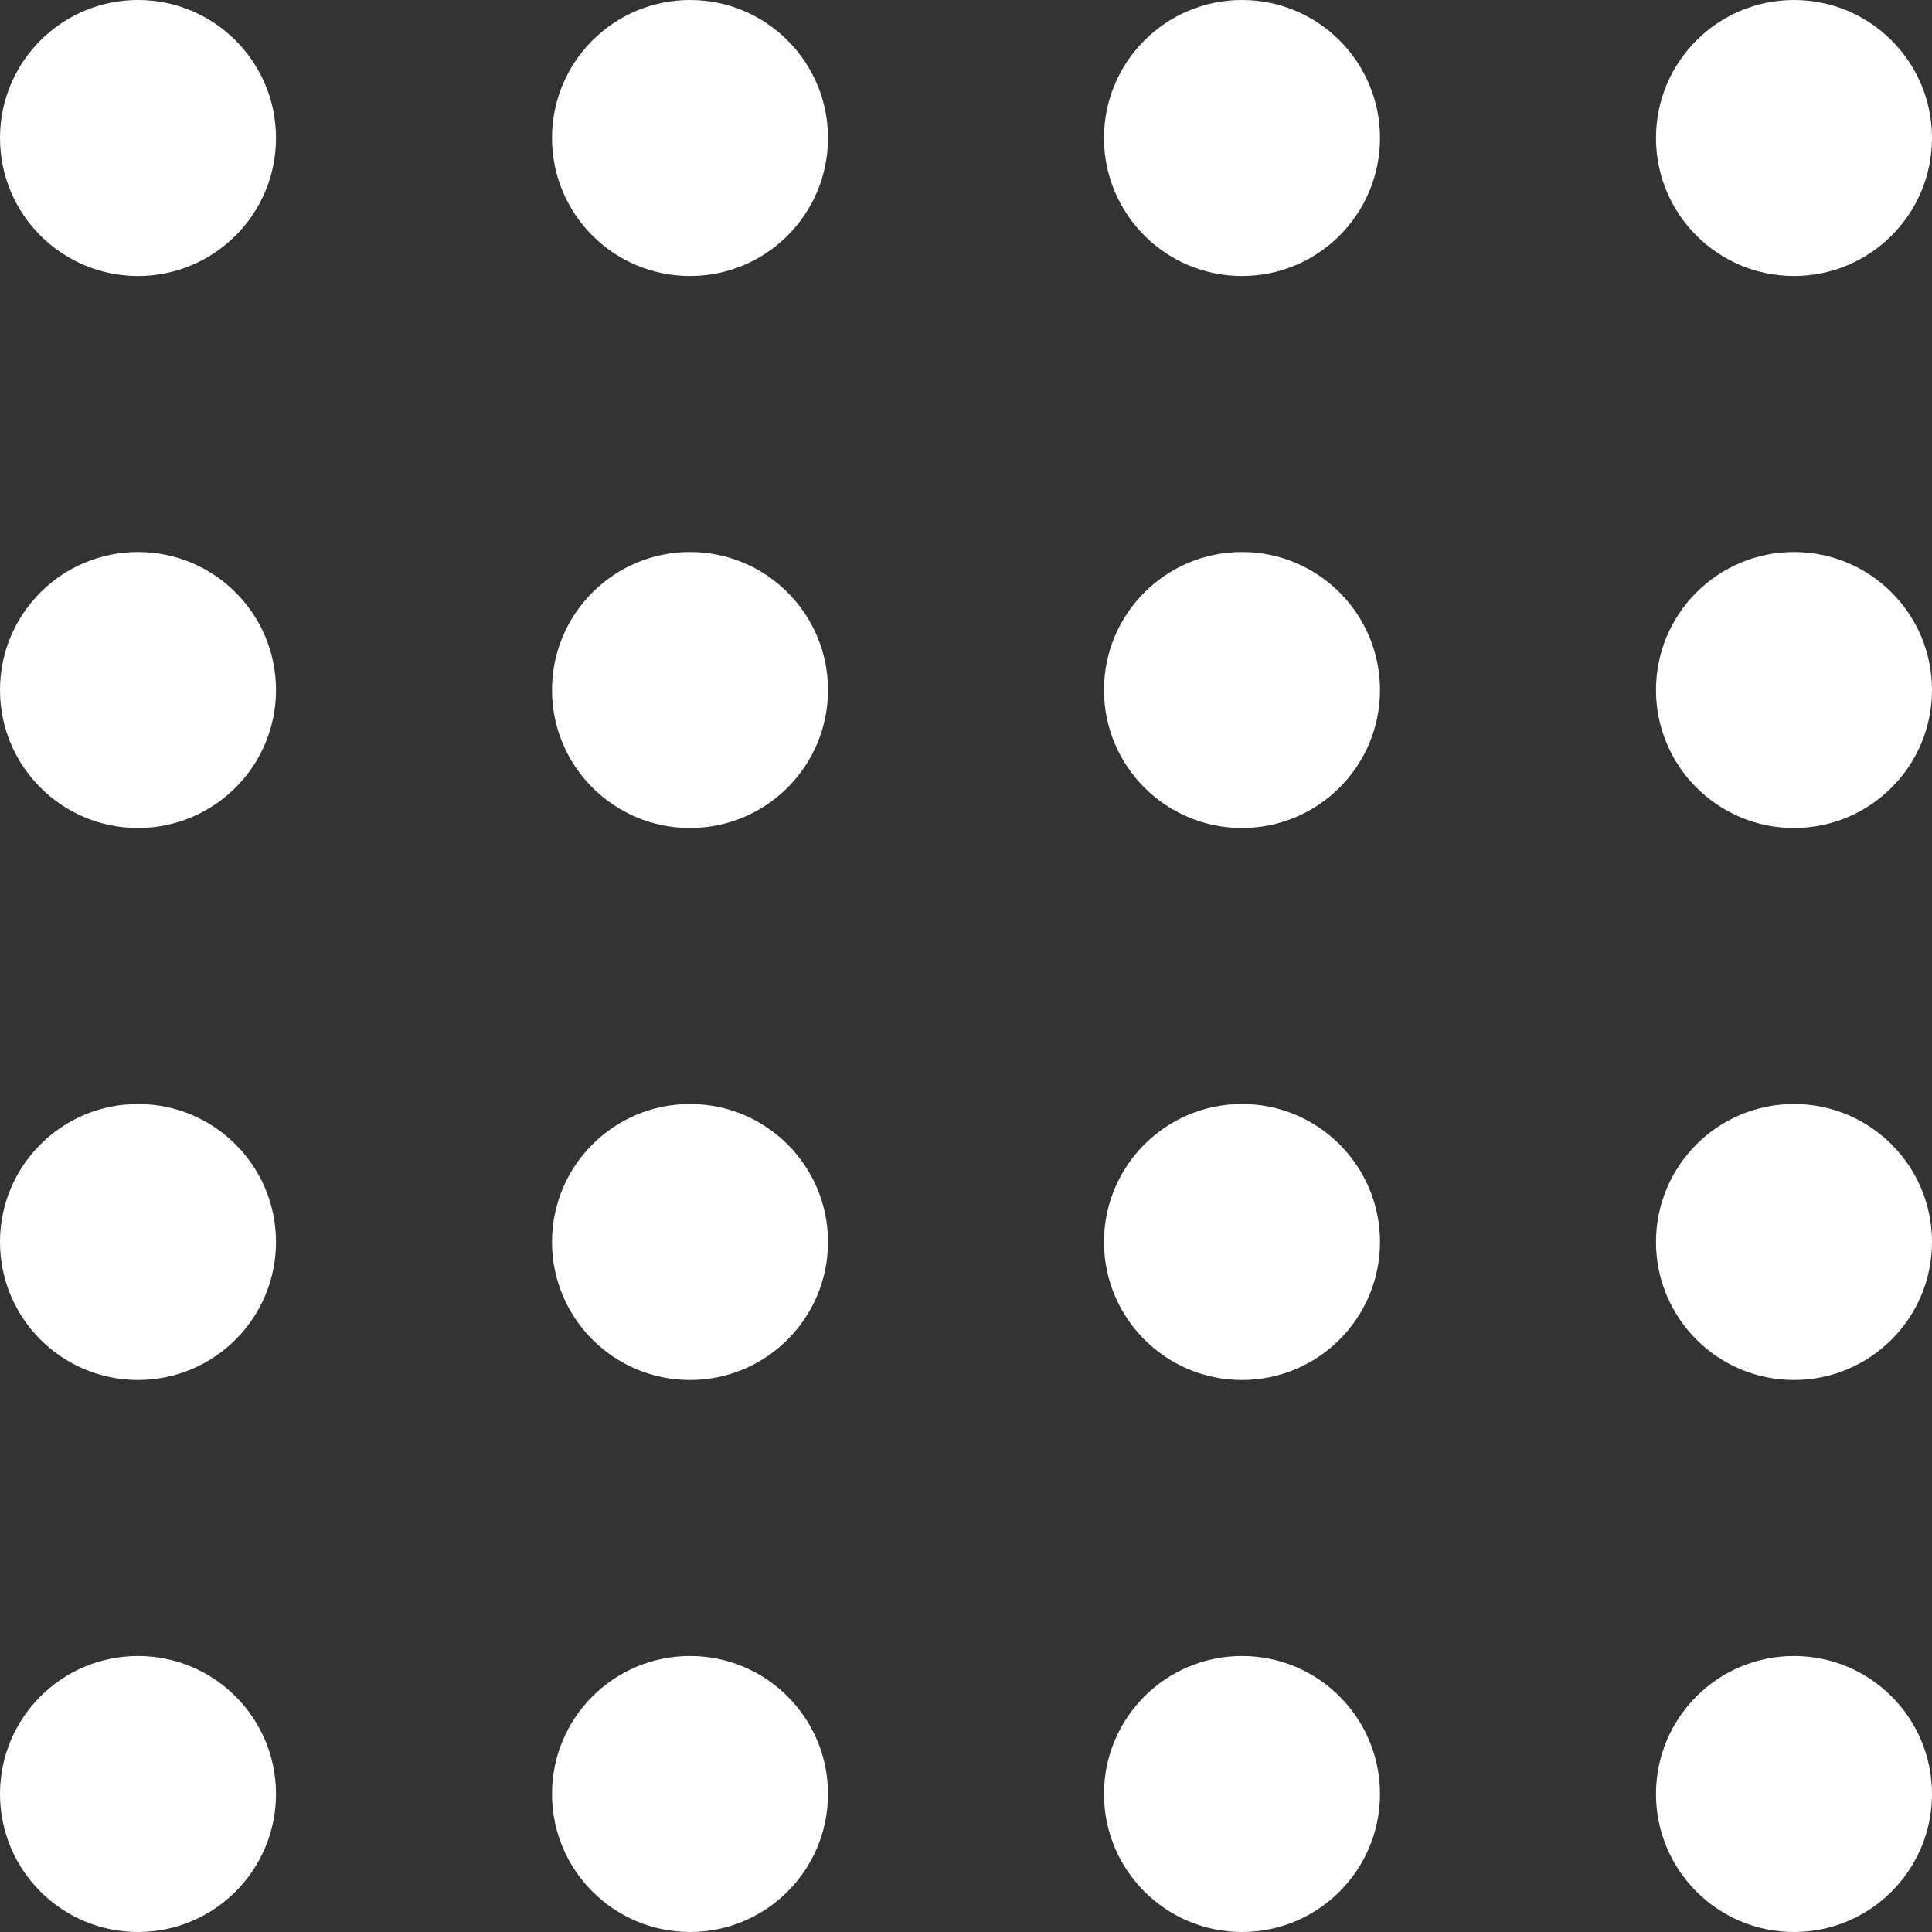
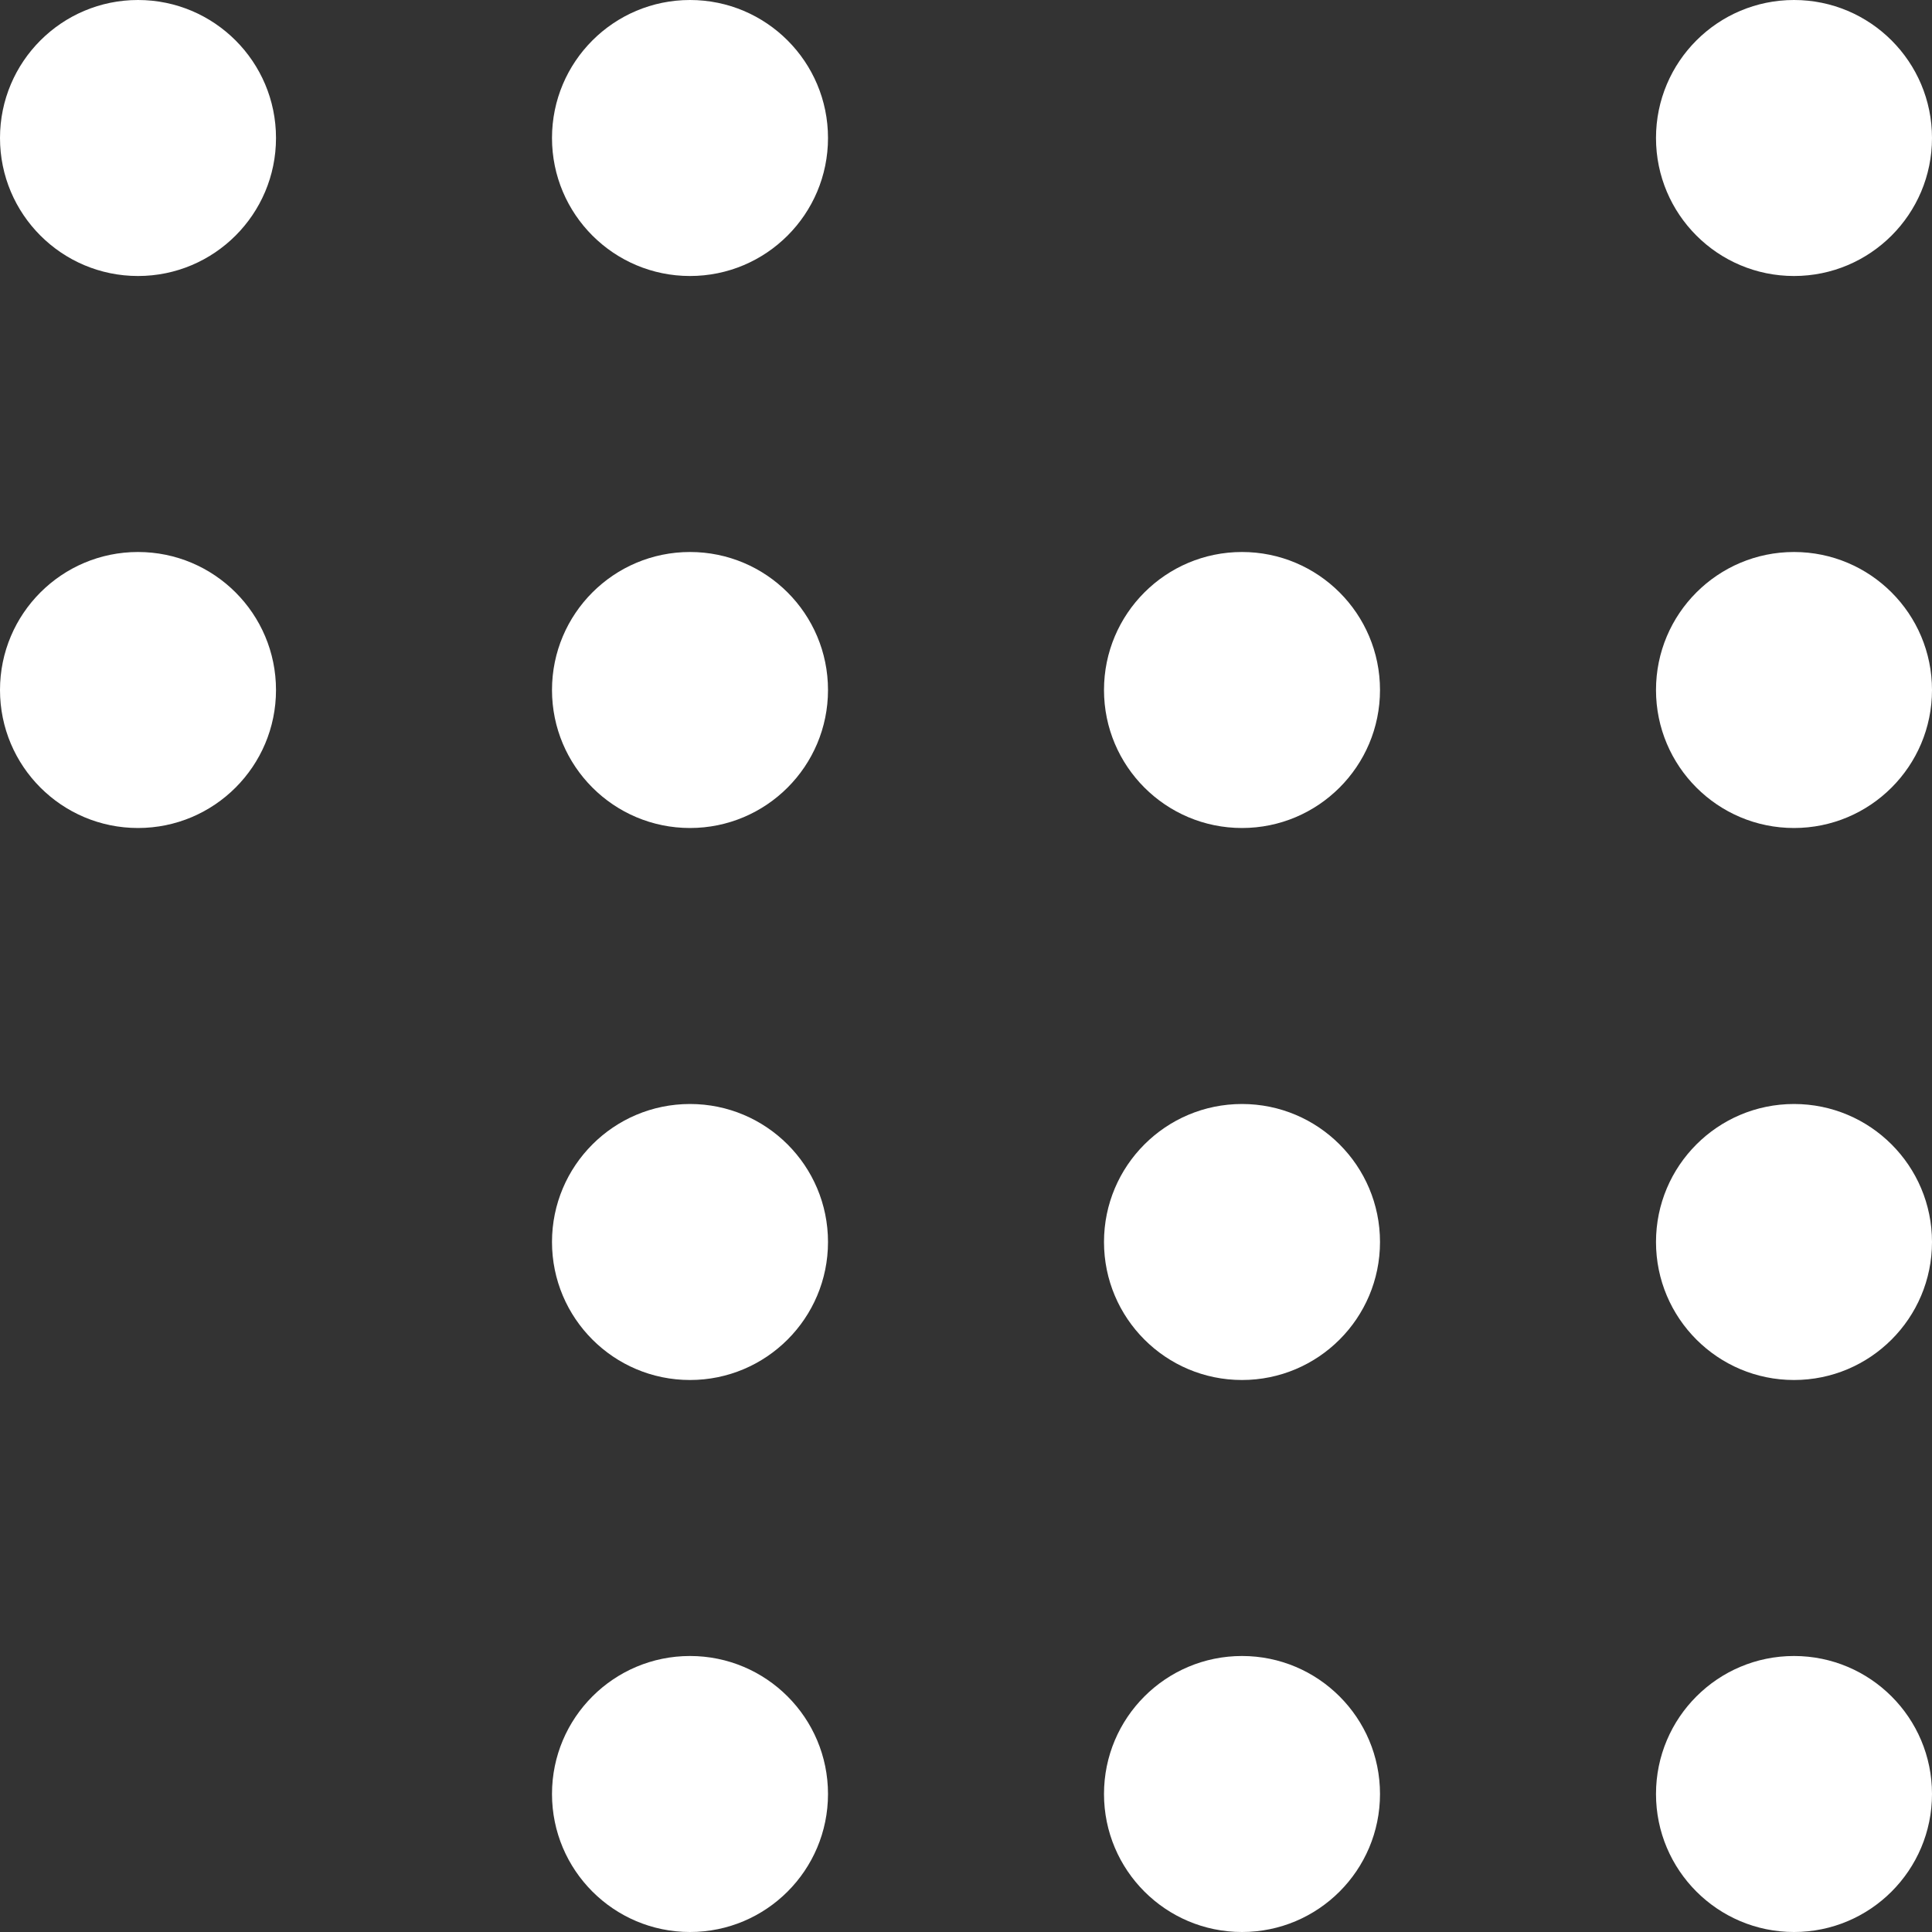
<svg xmlns="http://www.w3.org/2000/svg" width="56" height="56" viewBox="0 0 56 56" fill="none">
  <rect x="0" y="0" width="56" height="56" fill="#333333" stroke="none" />
  <path d="M8 4C8 6.209 6.209 8 4 8C1.791 8 0 6.209 0 4C0 1.791 1.791 0 4 0C6.209 0 8 1.791 8 4Z" fill="white" />
  <path d="M24 4C24 6.209 22.209 8 20 8C17.791 8 16 6.209 16 4C16 1.791 17.791 0 20 0C22.209 0 24 1.791 24 4Z" fill="white" />
-   <path d="M40 4C40 6.209 38.209 8 36 8C33.791 8 32 6.209 32 4C32 1.791 33.791 0 36 0C38.209 0 40 1.791 40 4Z" fill="white" />
  <path d="M56 4C56 6.209 54.209 8 52 8C49.791 8 48 6.209 48 4C48 1.791 49.791 0 52 0C54.209 0 56 1.791 56 4Z" fill="white" />
  <path d="M8 20C8 22.209 6.209 24 4 24C1.791 24 0 22.209 0 20C0 17.791 1.791 16 4 16C6.209 16 8 17.791 8 20Z" fill="white" />
  <path d="M24 20C24 22.209 22.209 24 20 24C17.791 24 16 22.209 16 20C16 17.791 17.791 16 20 16C22.209 16 24 17.791 24 20Z" fill="white" />
  <path d="M40 20C40 22.209 38.209 24 36 24C33.791 24 32 22.209 32 20C32 17.791 33.791 16 36 16C38.209 16 40 17.791 40 20Z" fill="white" />
  <path d="M56 20C56 22.209 54.209 24 52 24C49.791 24 48 22.209 48 20C48 17.791 49.791 16 52 16C54.209 16 56 17.791 56 20Z" fill="white" />
-   <path d="M8 36C8 38.209 6.209 40 4 40C1.791 40 0 38.209 0 36C0 33.791 1.791 32 4 32C6.209 32 8 33.791 8 36Z" fill="white" />
  <path d="M24 36C24 38.209 22.209 40 20 40C17.791 40 16 38.209 16 36C16 33.791 17.791 32 20 32C22.209 32 24 33.791 24 36Z" fill="white" />
  <path d="M40 36C40 38.209 38.209 40 36 40C33.791 40 32 38.209 32 36C32 33.791 33.791 32 36 32C38.209 32 40 33.791 40 36Z" fill="white" />
  <path d="M56 36C56 38.209 54.209 40 52 40C49.791 40 48 38.209 48 36C48 33.791 49.791 32 52 32C54.209 32 56 33.791 56 36Z" fill="white" />
-   <path d="M8 52C8 54.209 6.209 56 4 56C1.791 56 0 54.209 0 52C0 49.791 1.791 48 4 48C6.209 48 8 49.791 8 52Z" fill="white" />
  <path d="M24 52C24 54.209 22.209 56 20 56C17.791 56 16 54.209 16 52C16 49.791 17.791 48 20 48C22.209 48 24 49.791 24 52Z" fill="white" />
  <path d="M40 52C40 54.209 38.209 56 36 56C33.791 56 32 54.209 32 52C32 49.791 33.791 48 36 48C38.209 48 40 49.791 40 52Z" fill="white" />
  <path d="M56 52C56 54.209 54.209 56 52 56C49.791 56 48 54.209 48 52C48 49.791 49.791 48 52 48C54.209 48 56 49.791 56 52Z" fill="white" />
</svg>